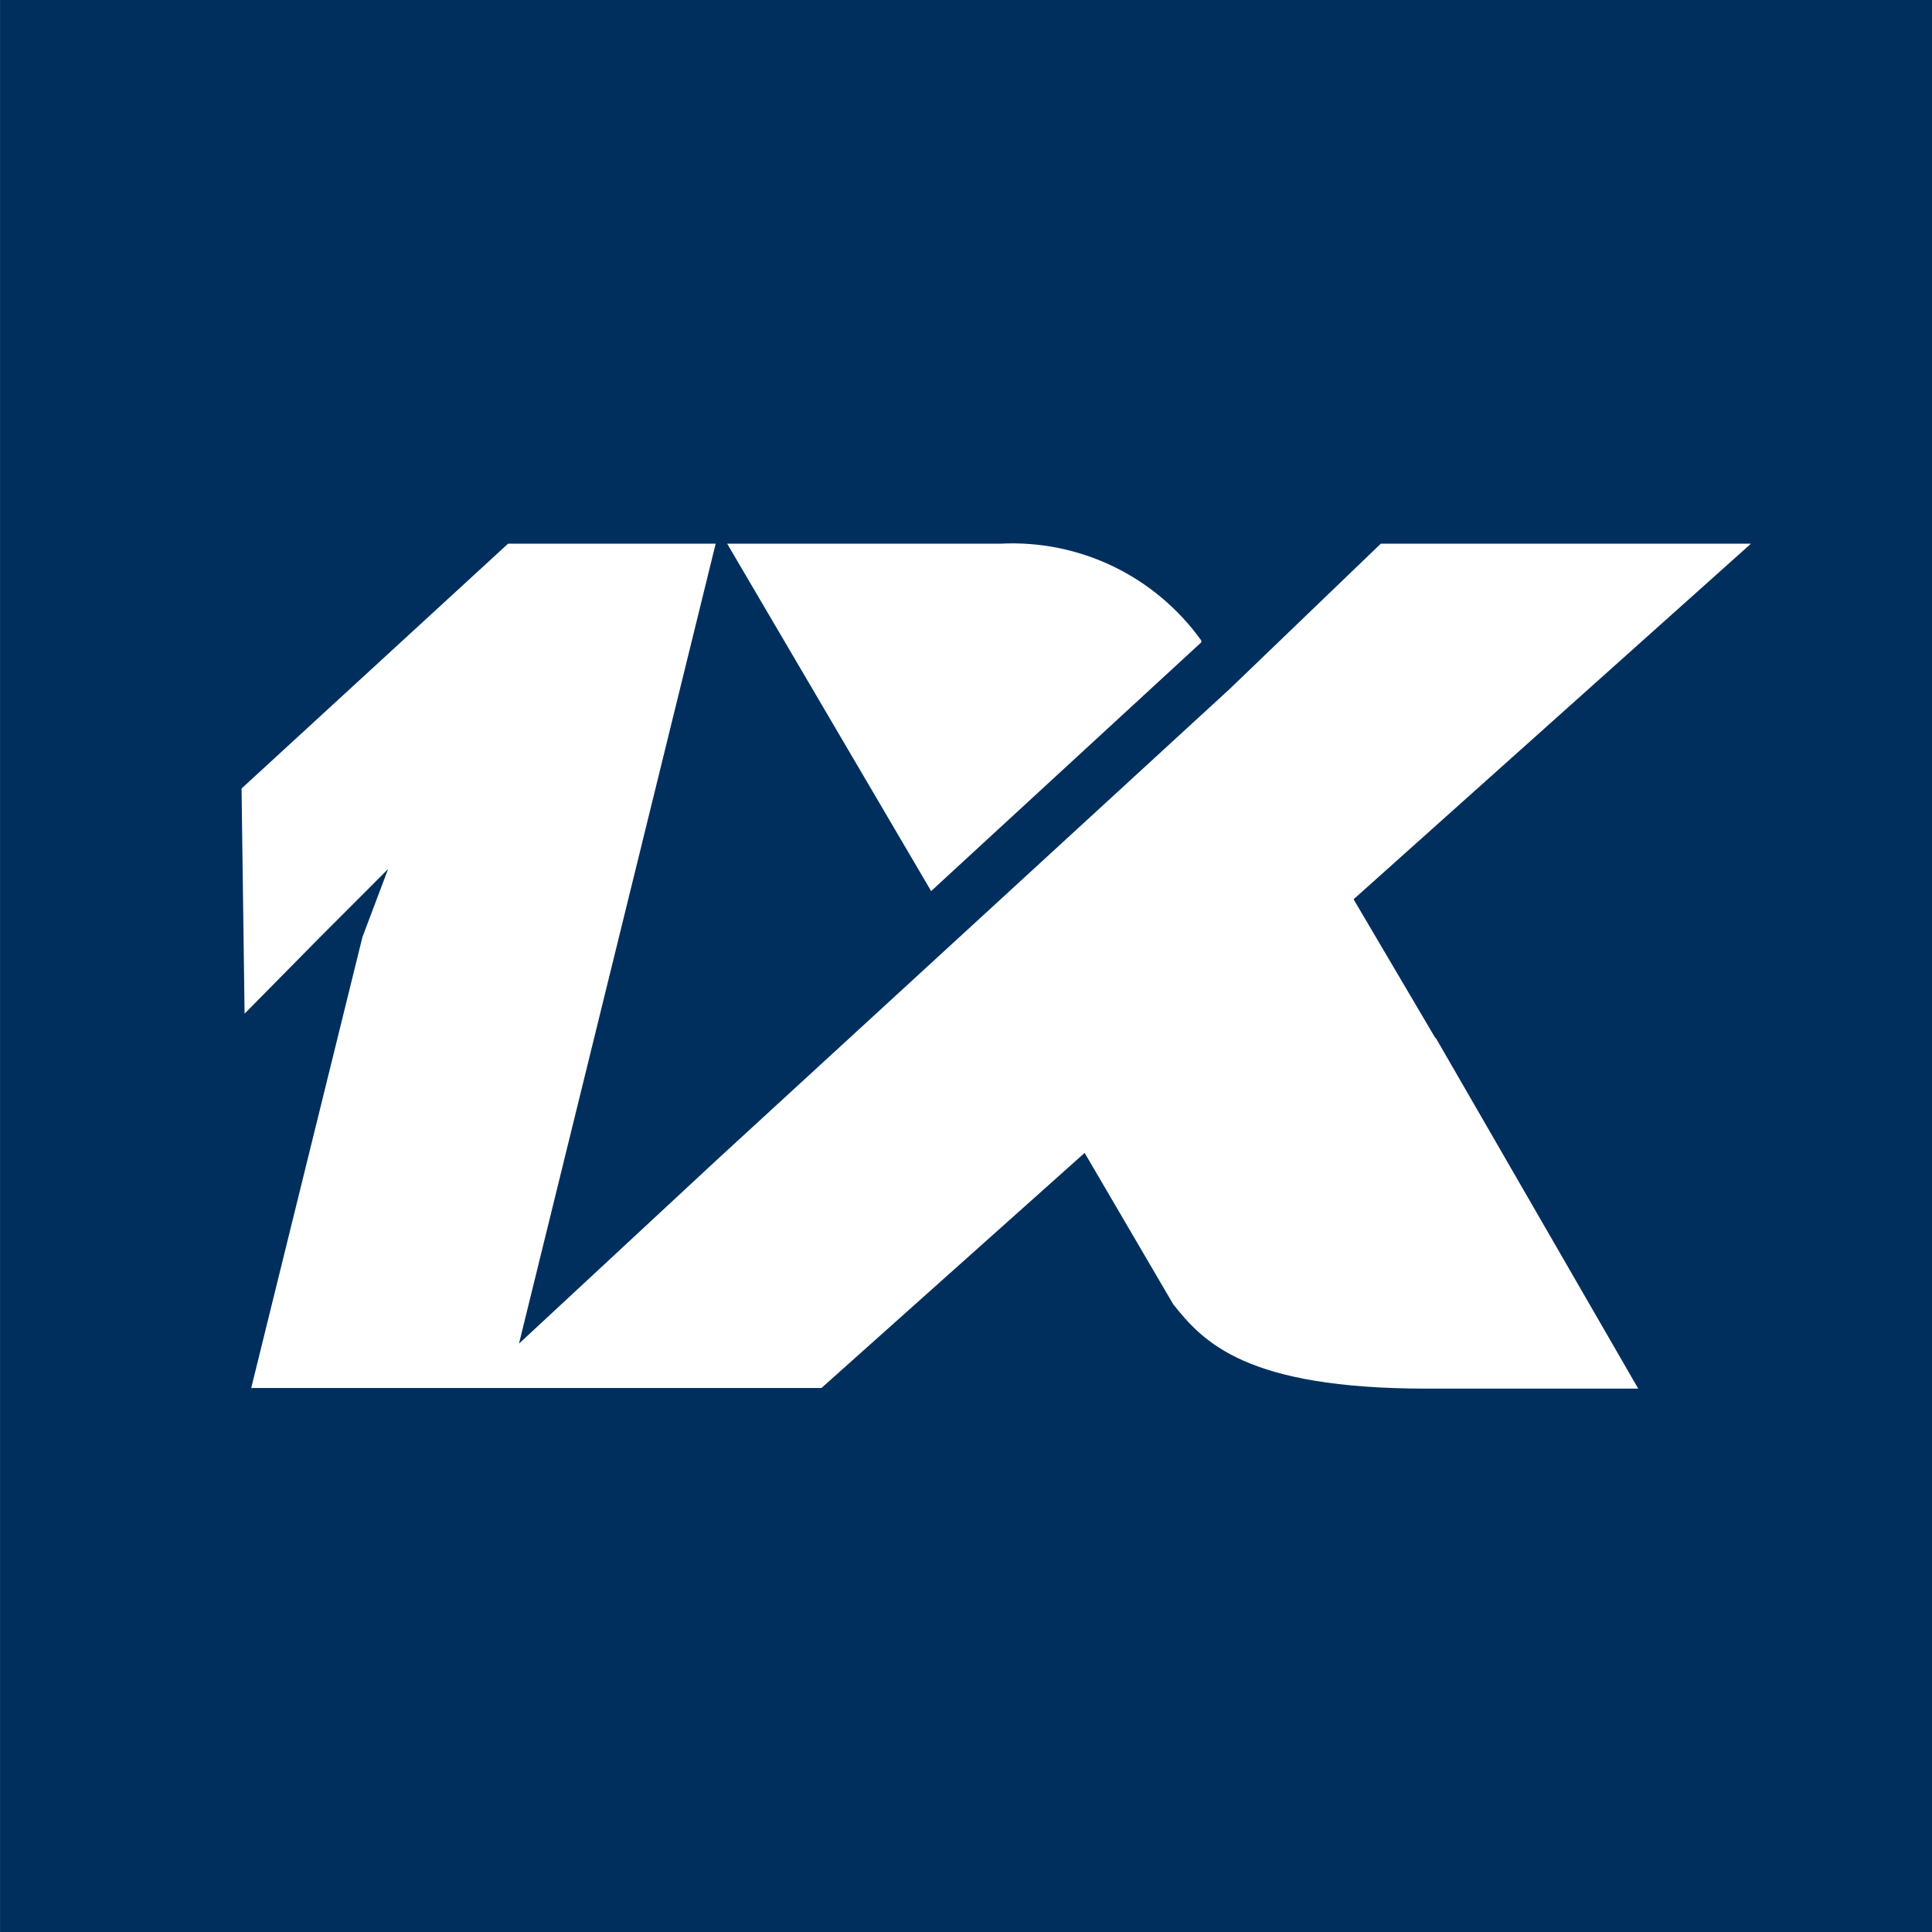
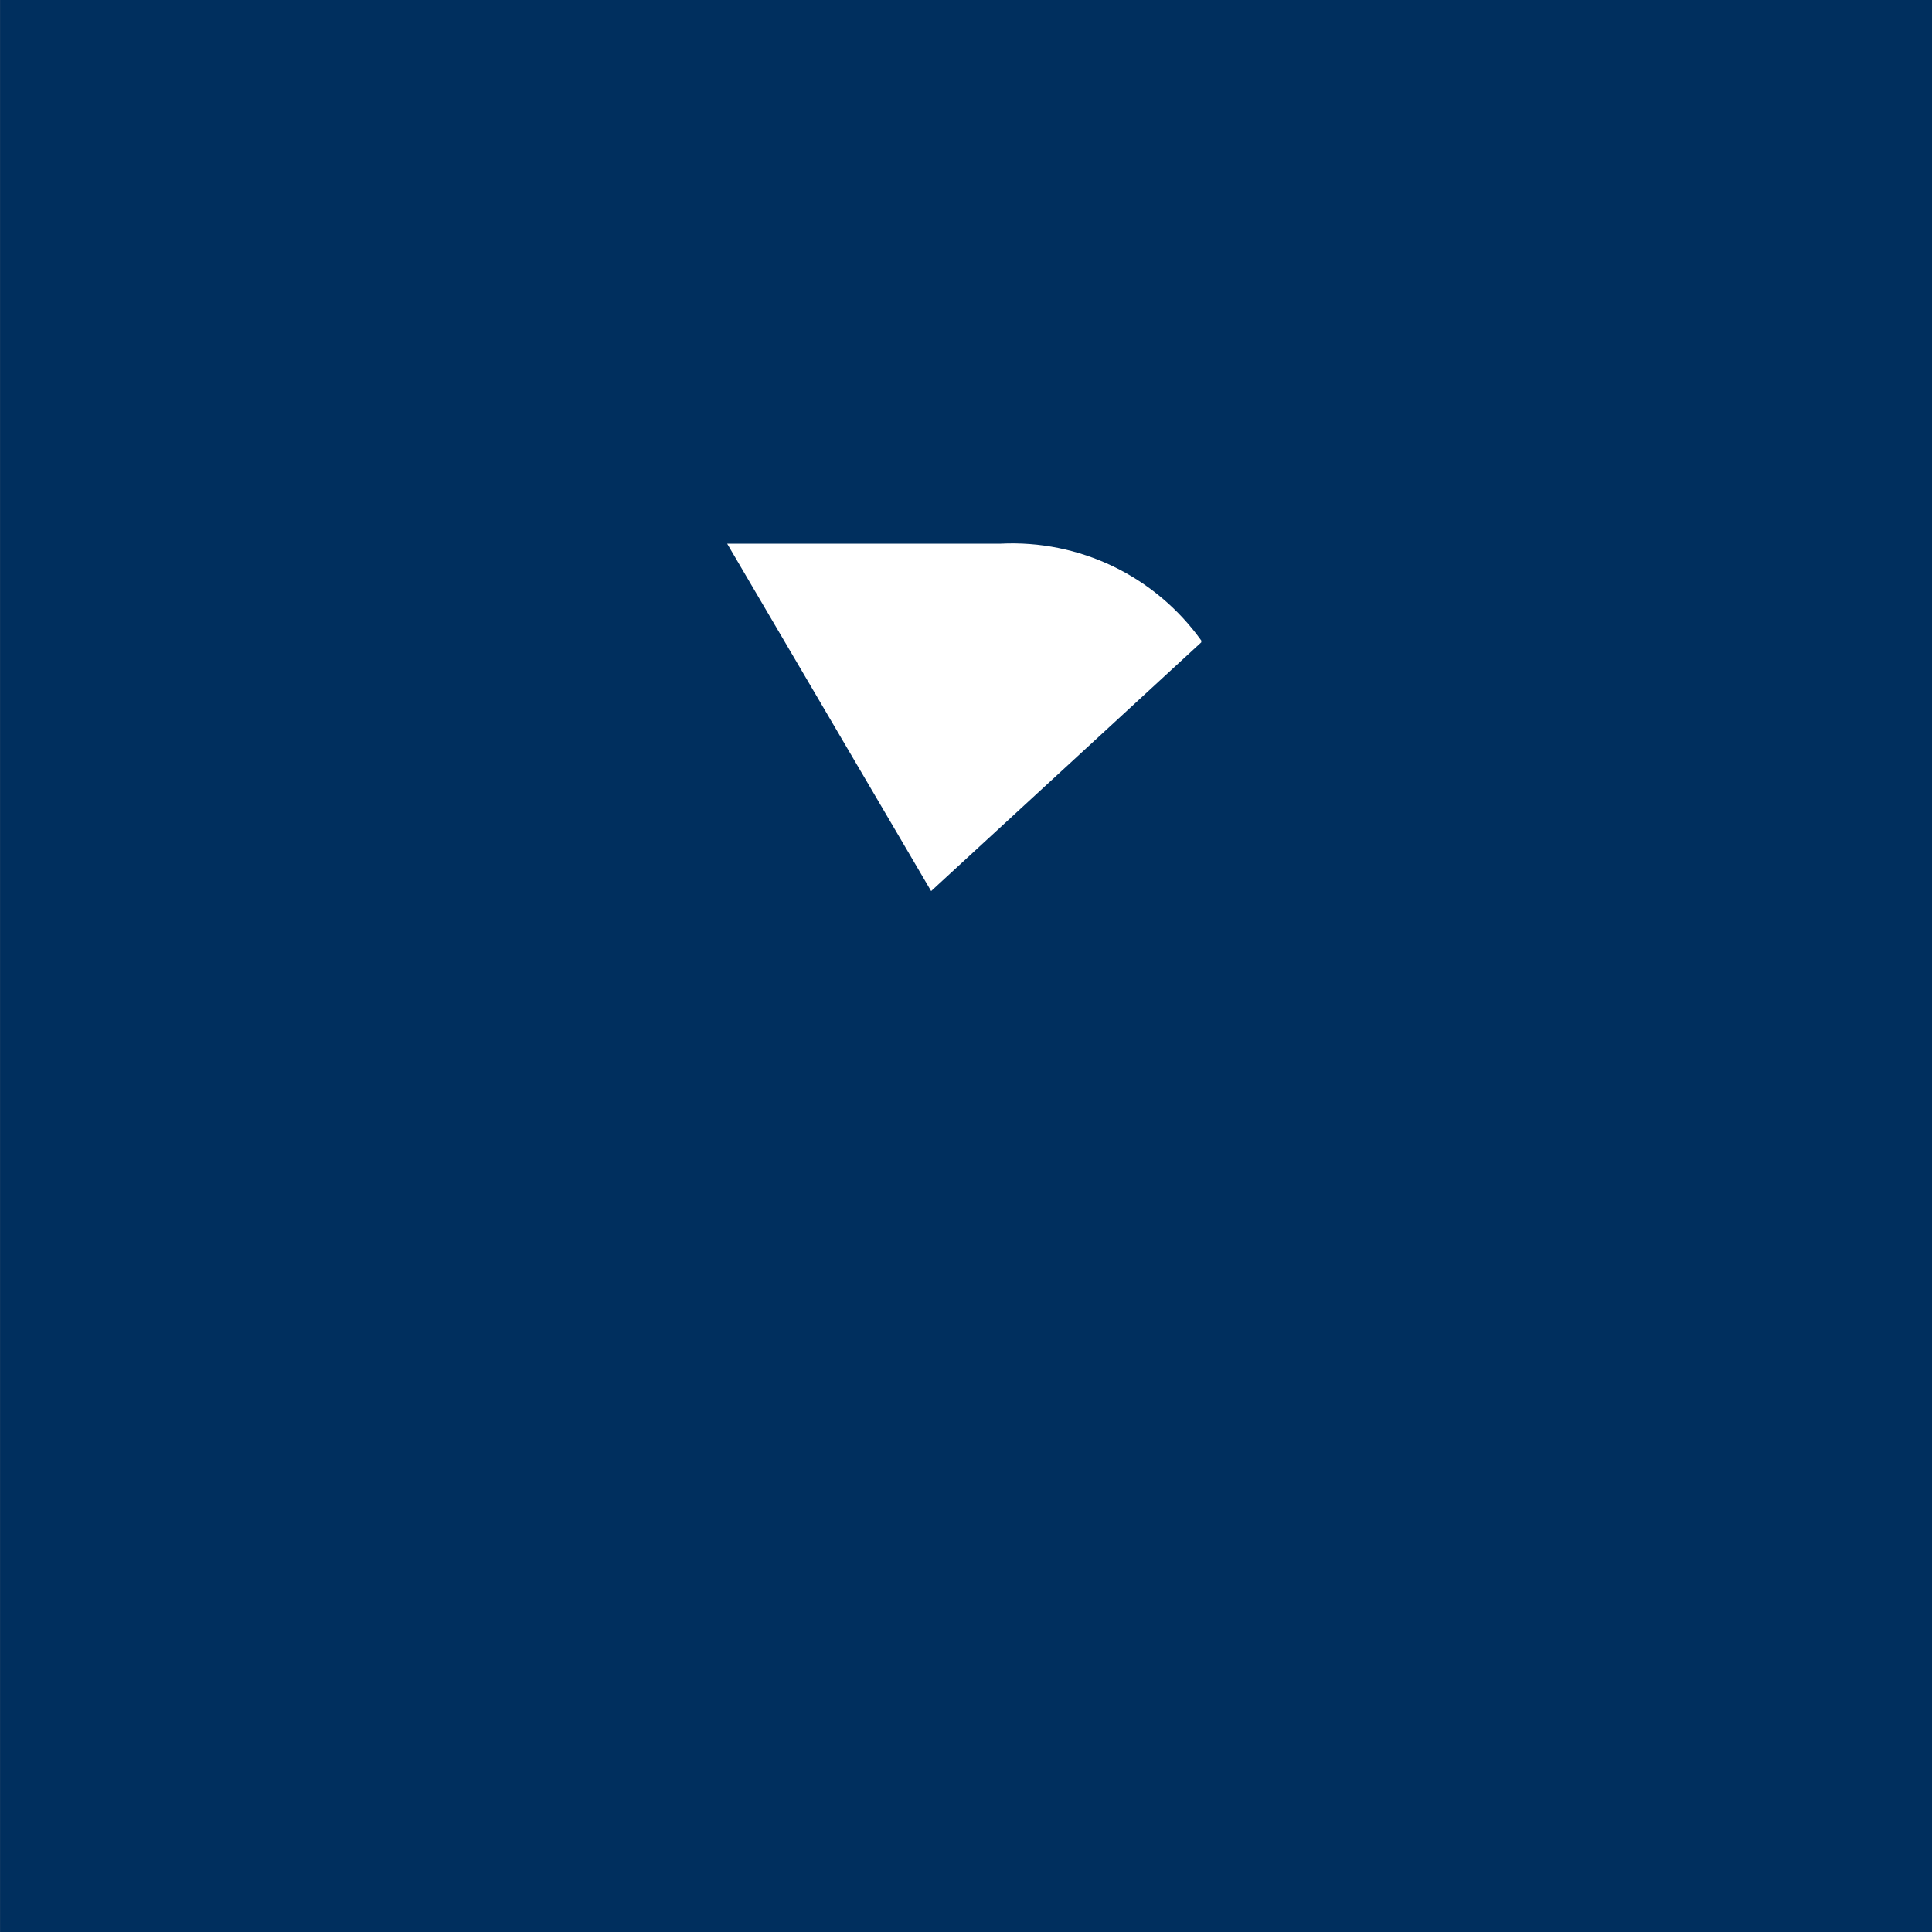
<svg xmlns="http://www.w3.org/2000/svg" width="64" height="64" viewBox="0 0 64 64" fill="none">
  <rect x="0" y="0" width="64" height="64" fill="#808080" stroke="none" />
  <rect width="64" height="64" transform="translate(0.002)" fill="#002F5E" />
  <path d="M39.794 21.218V21.278L30.845 29.518L24.088 18.01H33.147C34.434 17.945 35.718 18.204 36.879 18.764C38.04 19.325 39.043 20.169 39.794 21.218Z" fill="white" />
-   <path d="M8.322 45.979H15.611L15.61 45.98H27.211L35.93 38.191L38.863 43.203C39.864 44.466 41.275 46 47.261 46H54.268L47.562 34.382L47.551 34.392L44.839 29.79L58.002 18.011H45.74L40.735 22.823L23.758 38.411L17.192 44.51L23.708 18.01H16.831L8.002 26.12L8.102 33.579L10.604 31.042L12.857 28.787L12.006 31.042L8.322 45.979Z" fill="white" />
</svg>